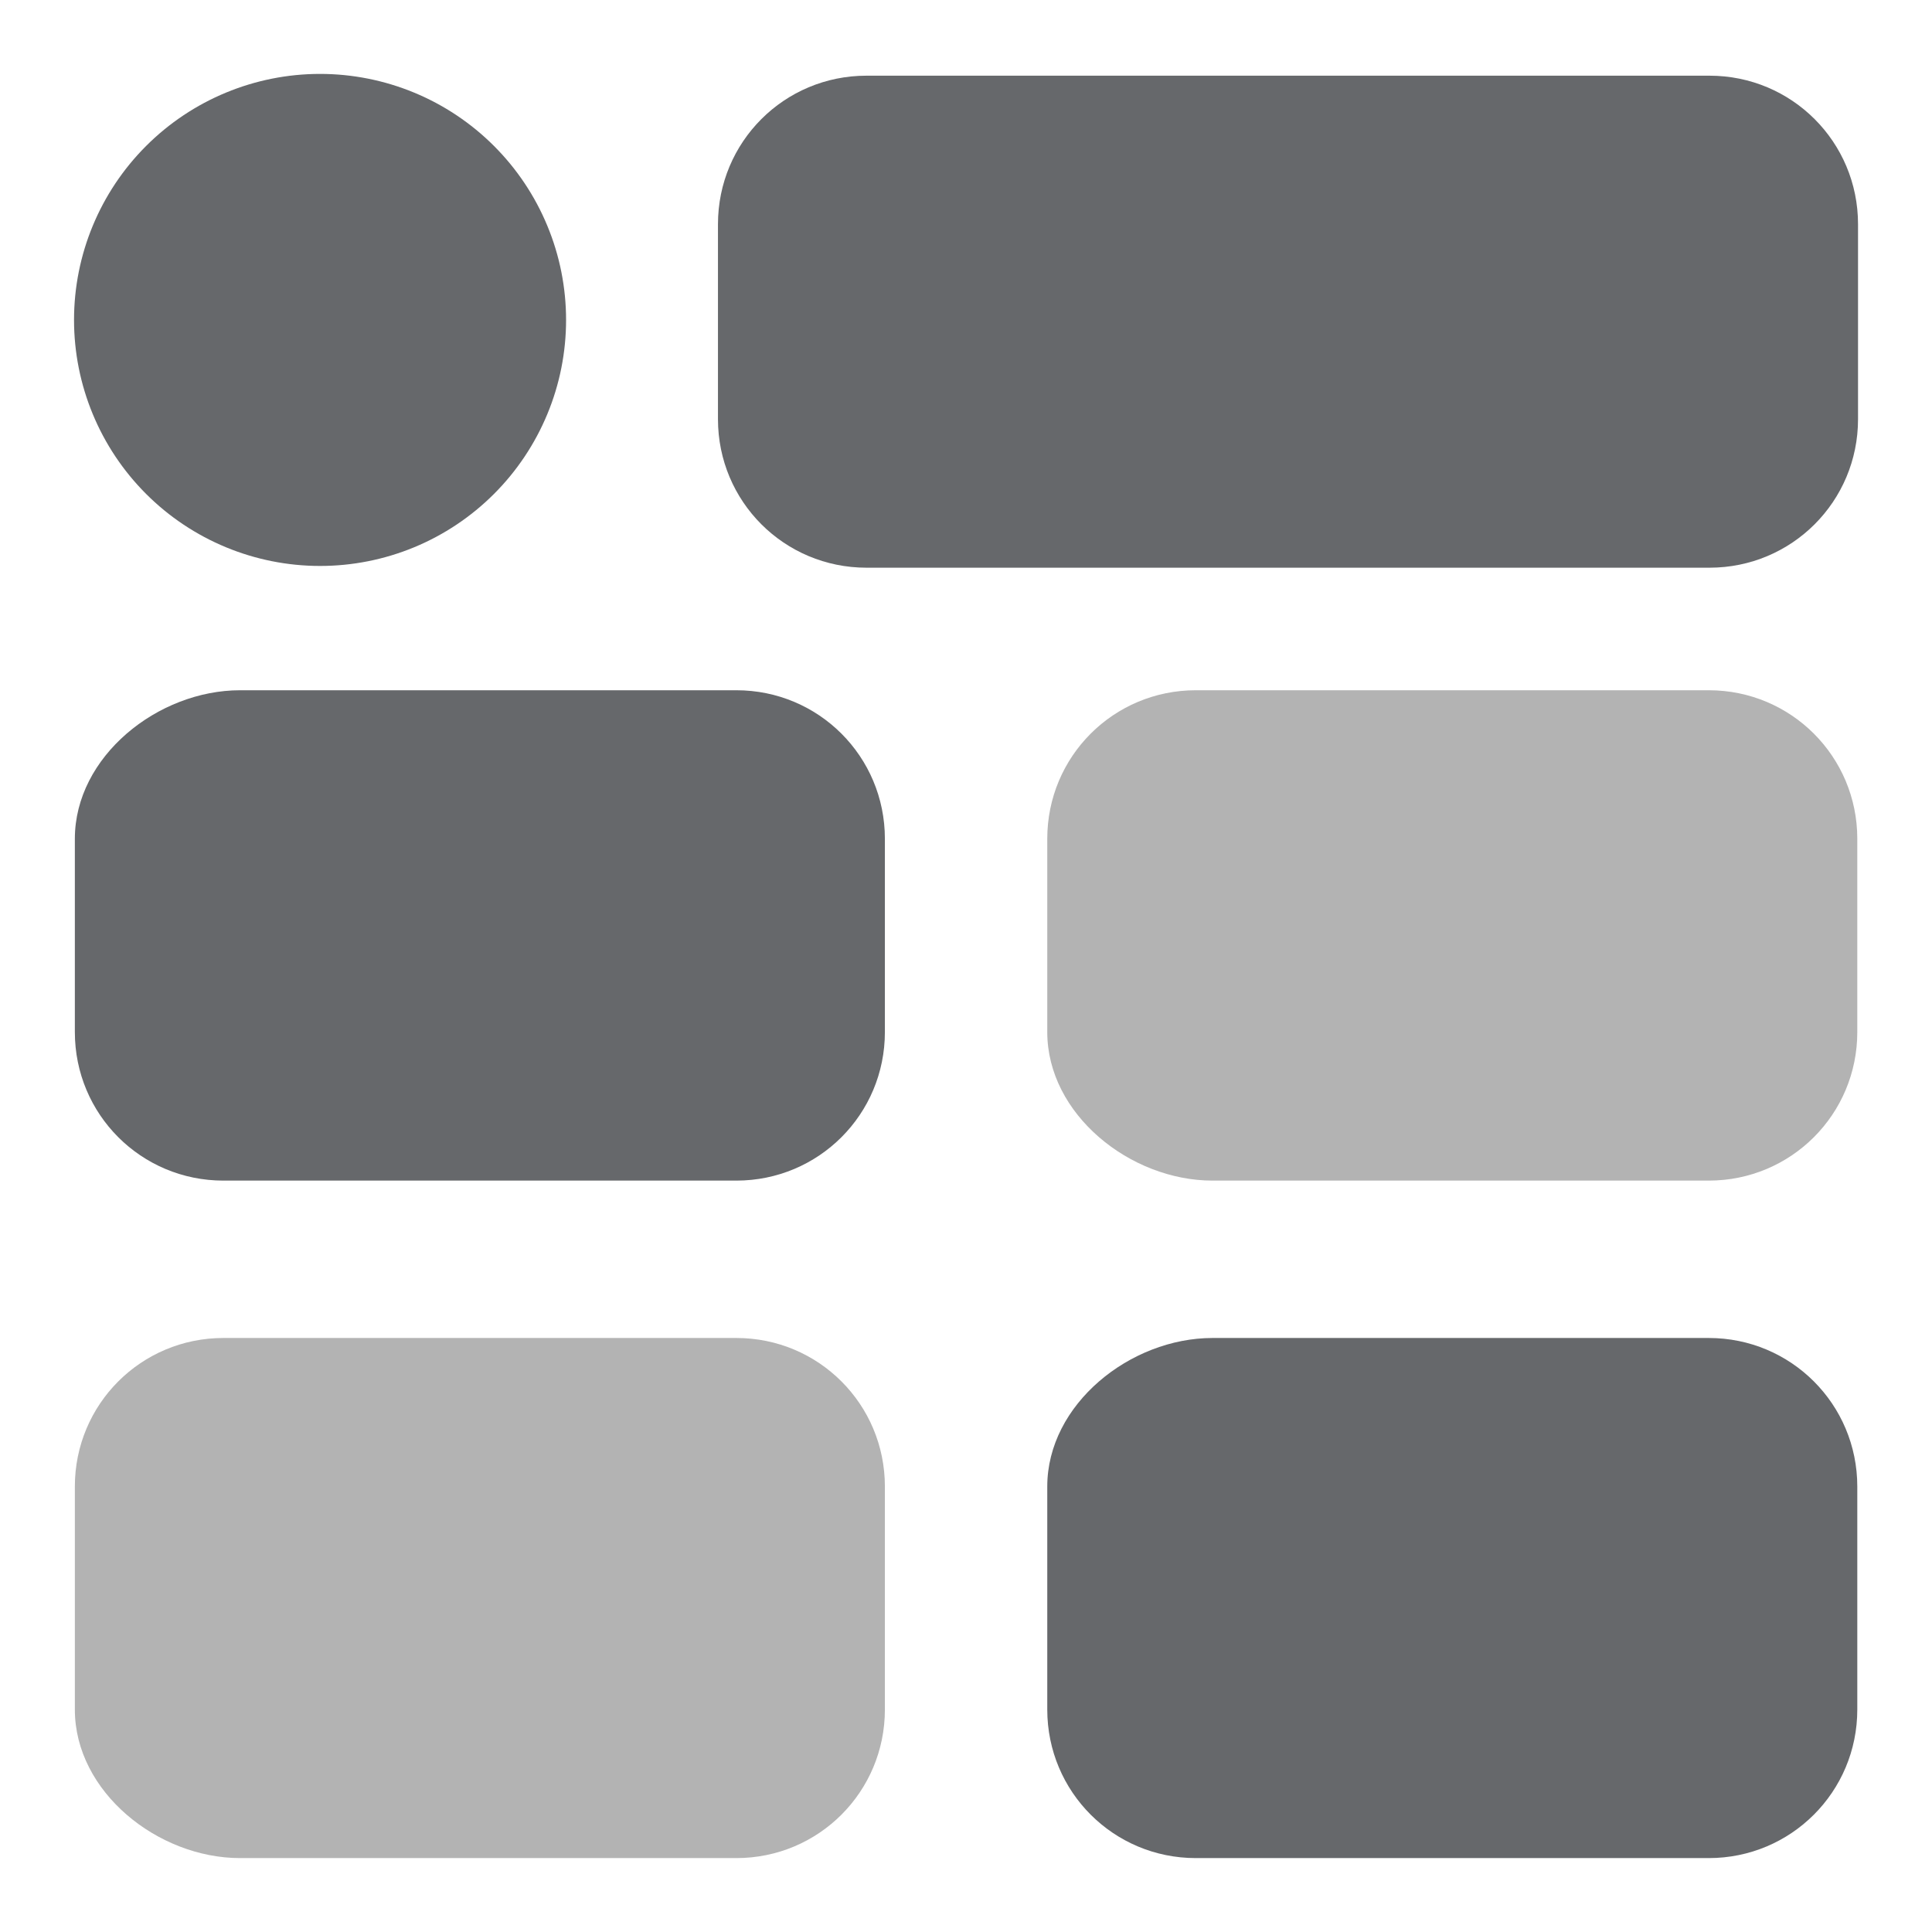
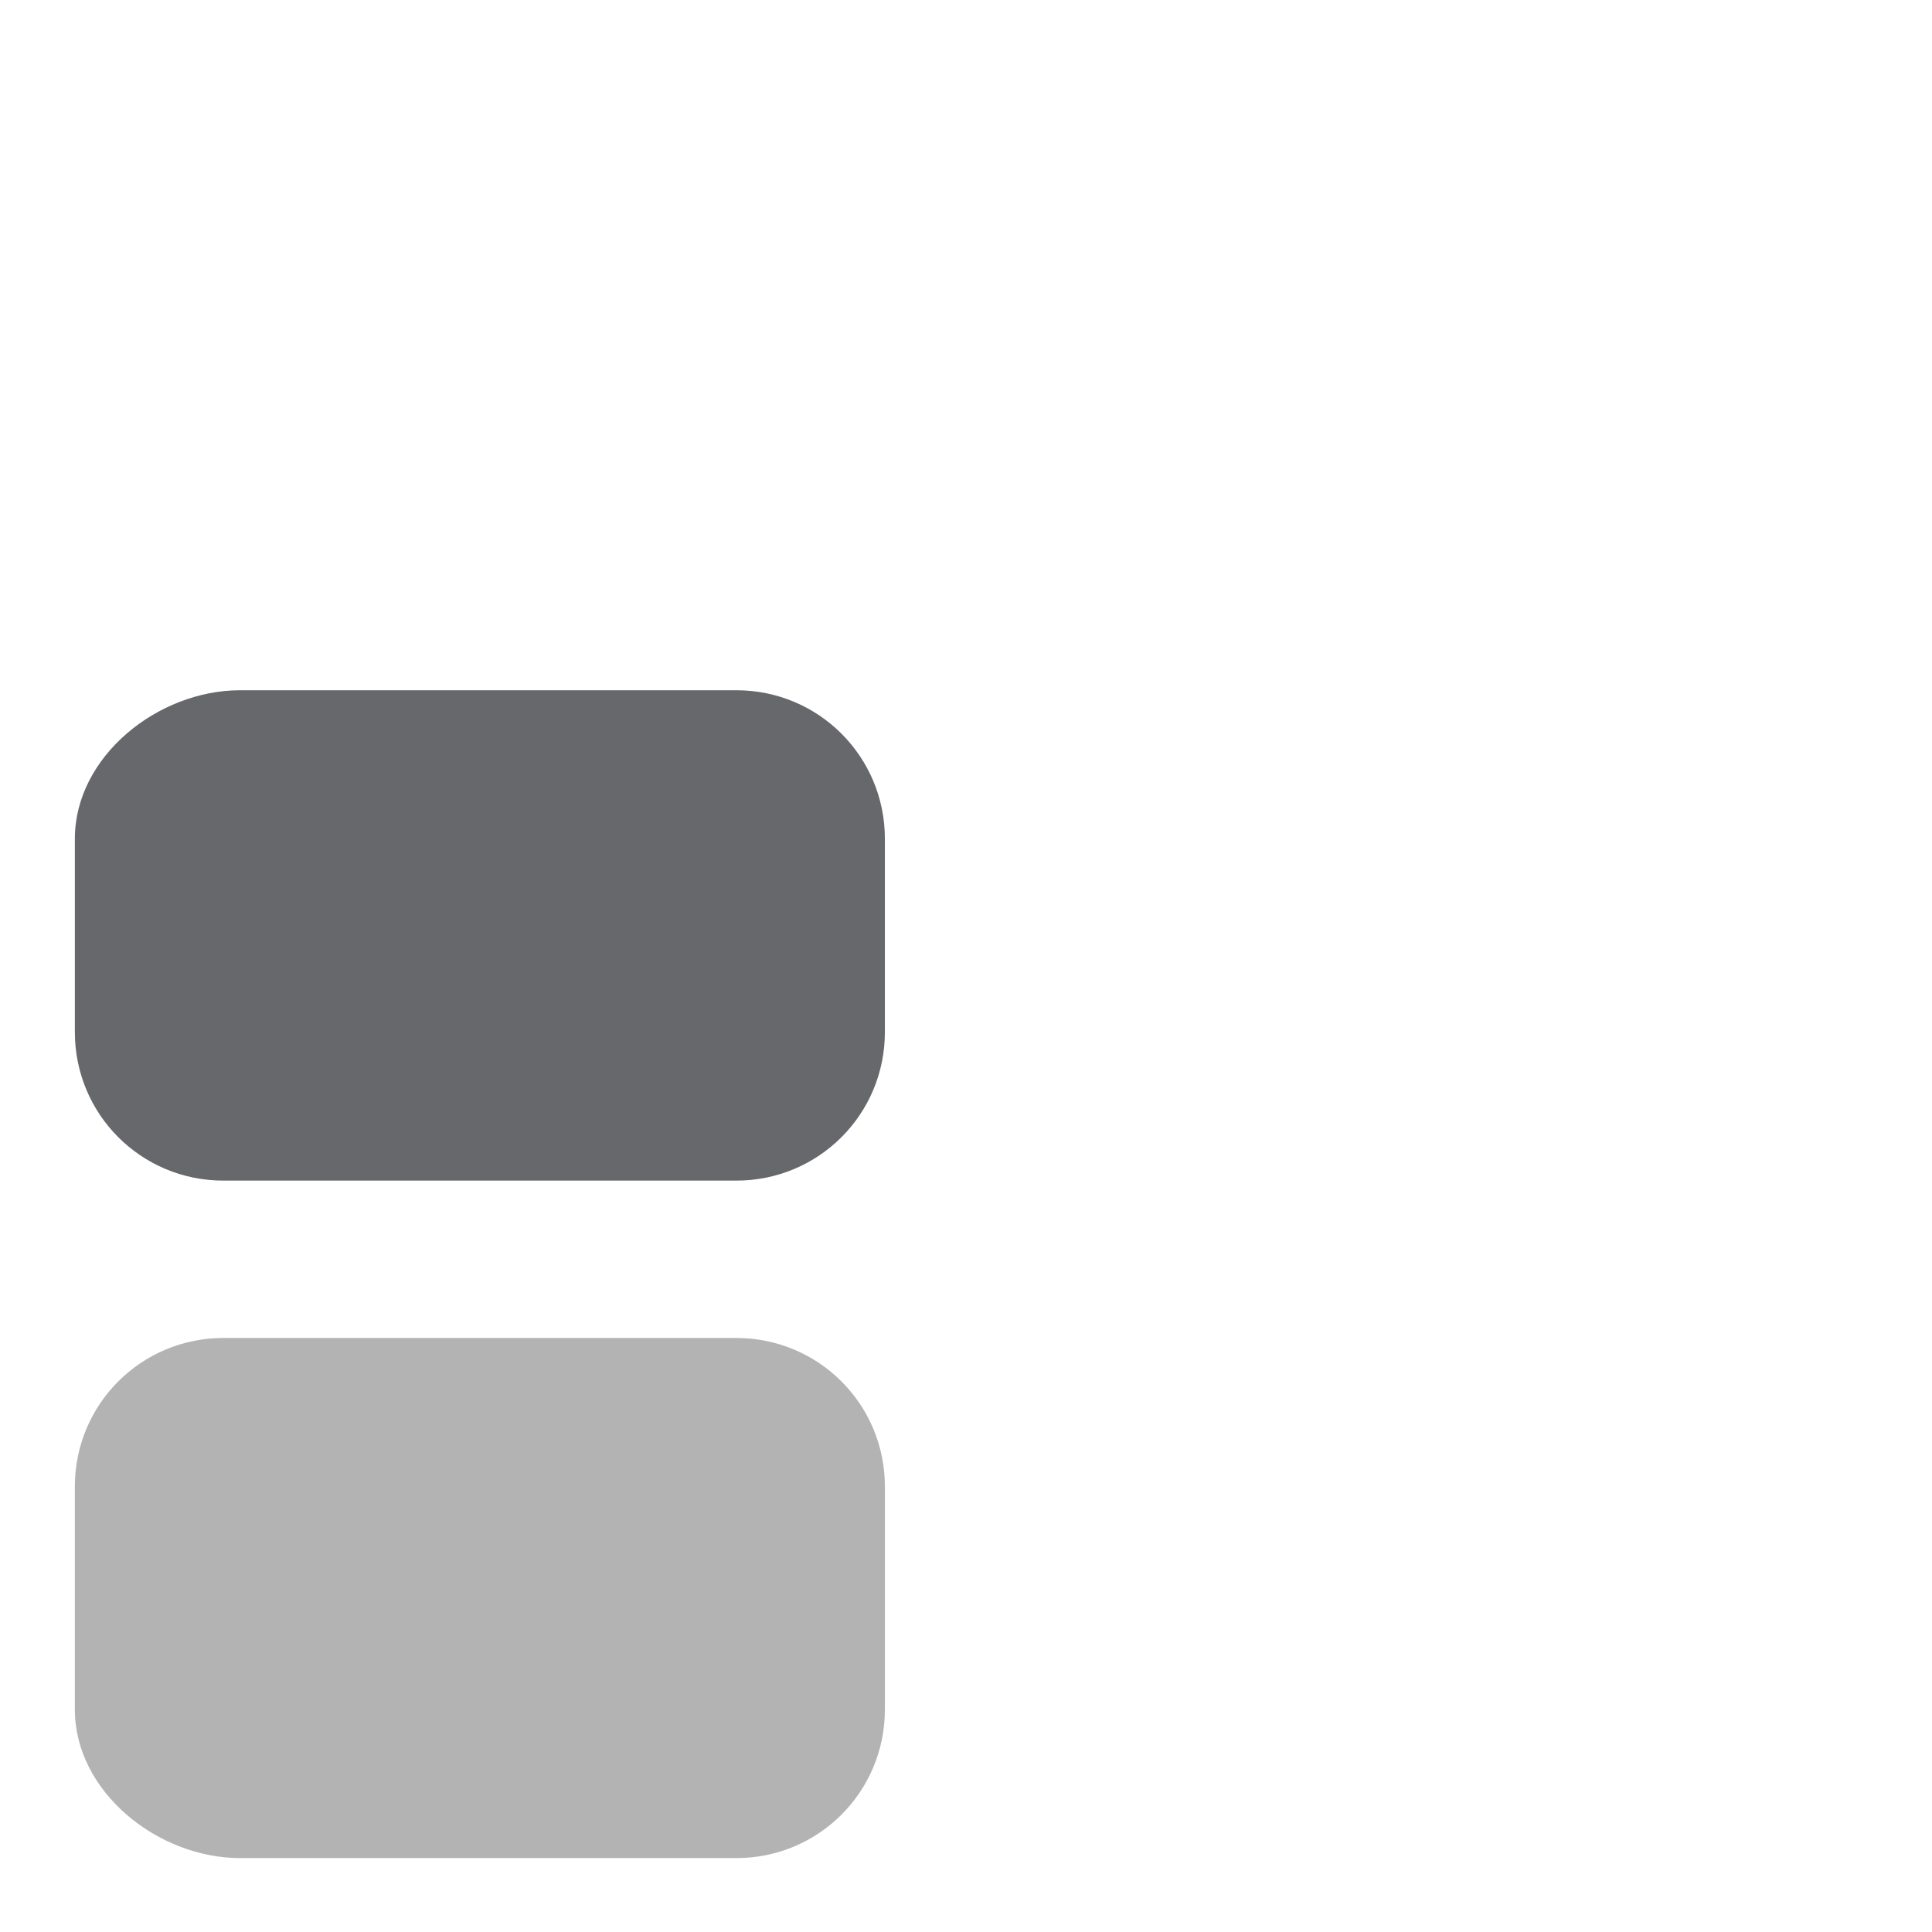
<svg xmlns="http://www.w3.org/2000/svg" width="63" height="63" viewBox="0 0 63 63" fill="none">
-   <path d="M28.256 2.468H55.744C58.428 2.468 60.588 4.628 60.588 7.312V13.668C60.588 16.352 58.428 18.512 55.744 18.512H28.256C25.572 18.512 23.412 16.352 23.412 13.668V7.312C23.412 4.628 25.572 2.468 28.256 2.468Z" fill="#66686B" />
-   <path d="M10.437 2.41C8.309 2.41 6.268 3.256 4.764 4.76C3.259 6.265 2.414 8.305 2.414 10.433C2.414 12.56 3.259 14.601 4.764 16.106C6.268 17.61 8.309 18.455 10.437 18.455C11.49 18.455 12.533 18.248 13.507 17.845C14.48 17.442 15.364 16.851 16.109 16.106C16.854 15.361 17.445 14.476 17.848 13.503C18.252 12.53 18.459 11.486 18.459 10.433C18.459 9.379 18.252 8.336 17.848 7.363C17.445 6.389 16.854 5.505 16.109 4.76C15.364 4.015 14.48 3.424 13.507 3.021C12.533 2.618 11.49 2.41 10.437 2.41Z" fill="#66686B" />
  <path d="M24.011 38.498H7.285C4.601 38.498 2.441 36.338 2.441 33.654V27.352C2.441 24.668 5.146 22.508 7.83 22.508H24.011C26.694 22.508 28.855 24.668 28.855 27.352V33.654C28.855 36.338 26.694 38.498 24.011 38.498Z" fill="#66686B" />
  <path d="M24.011 43.63H7.285C4.601 43.63 2.441 45.791 2.441 48.474V55.746C2.441 58.429 5.146 60.59 7.83 60.59H24.011C26.694 60.59 28.855 58.429 28.855 55.746V48.474C28.855 45.791 26.694 43.63 24.011 43.63Z" fill="#B3B3B3" />
-   <path d="M55.72 22.508H38.994C36.311 22.508 34.15 24.668 34.15 27.351V33.654C34.15 36.338 36.856 38.498 39.539 38.498H55.72C58.403 38.498 60.564 36.338 60.564 33.654V27.351C60.564 24.668 58.403 22.508 55.72 22.508Z" fill="#B3B3B3" />
-   <path d="M55.72 60.59H38.994C36.311 60.59 34.15 58.429 34.15 55.746V48.474C34.15 45.791 36.856 43.63 39.539 43.63H55.72C58.403 43.63 60.564 45.791 60.564 48.474V55.746C60.564 58.429 58.403 60.59 55.72 60.59Z" fill="#66686B" />
</svg>